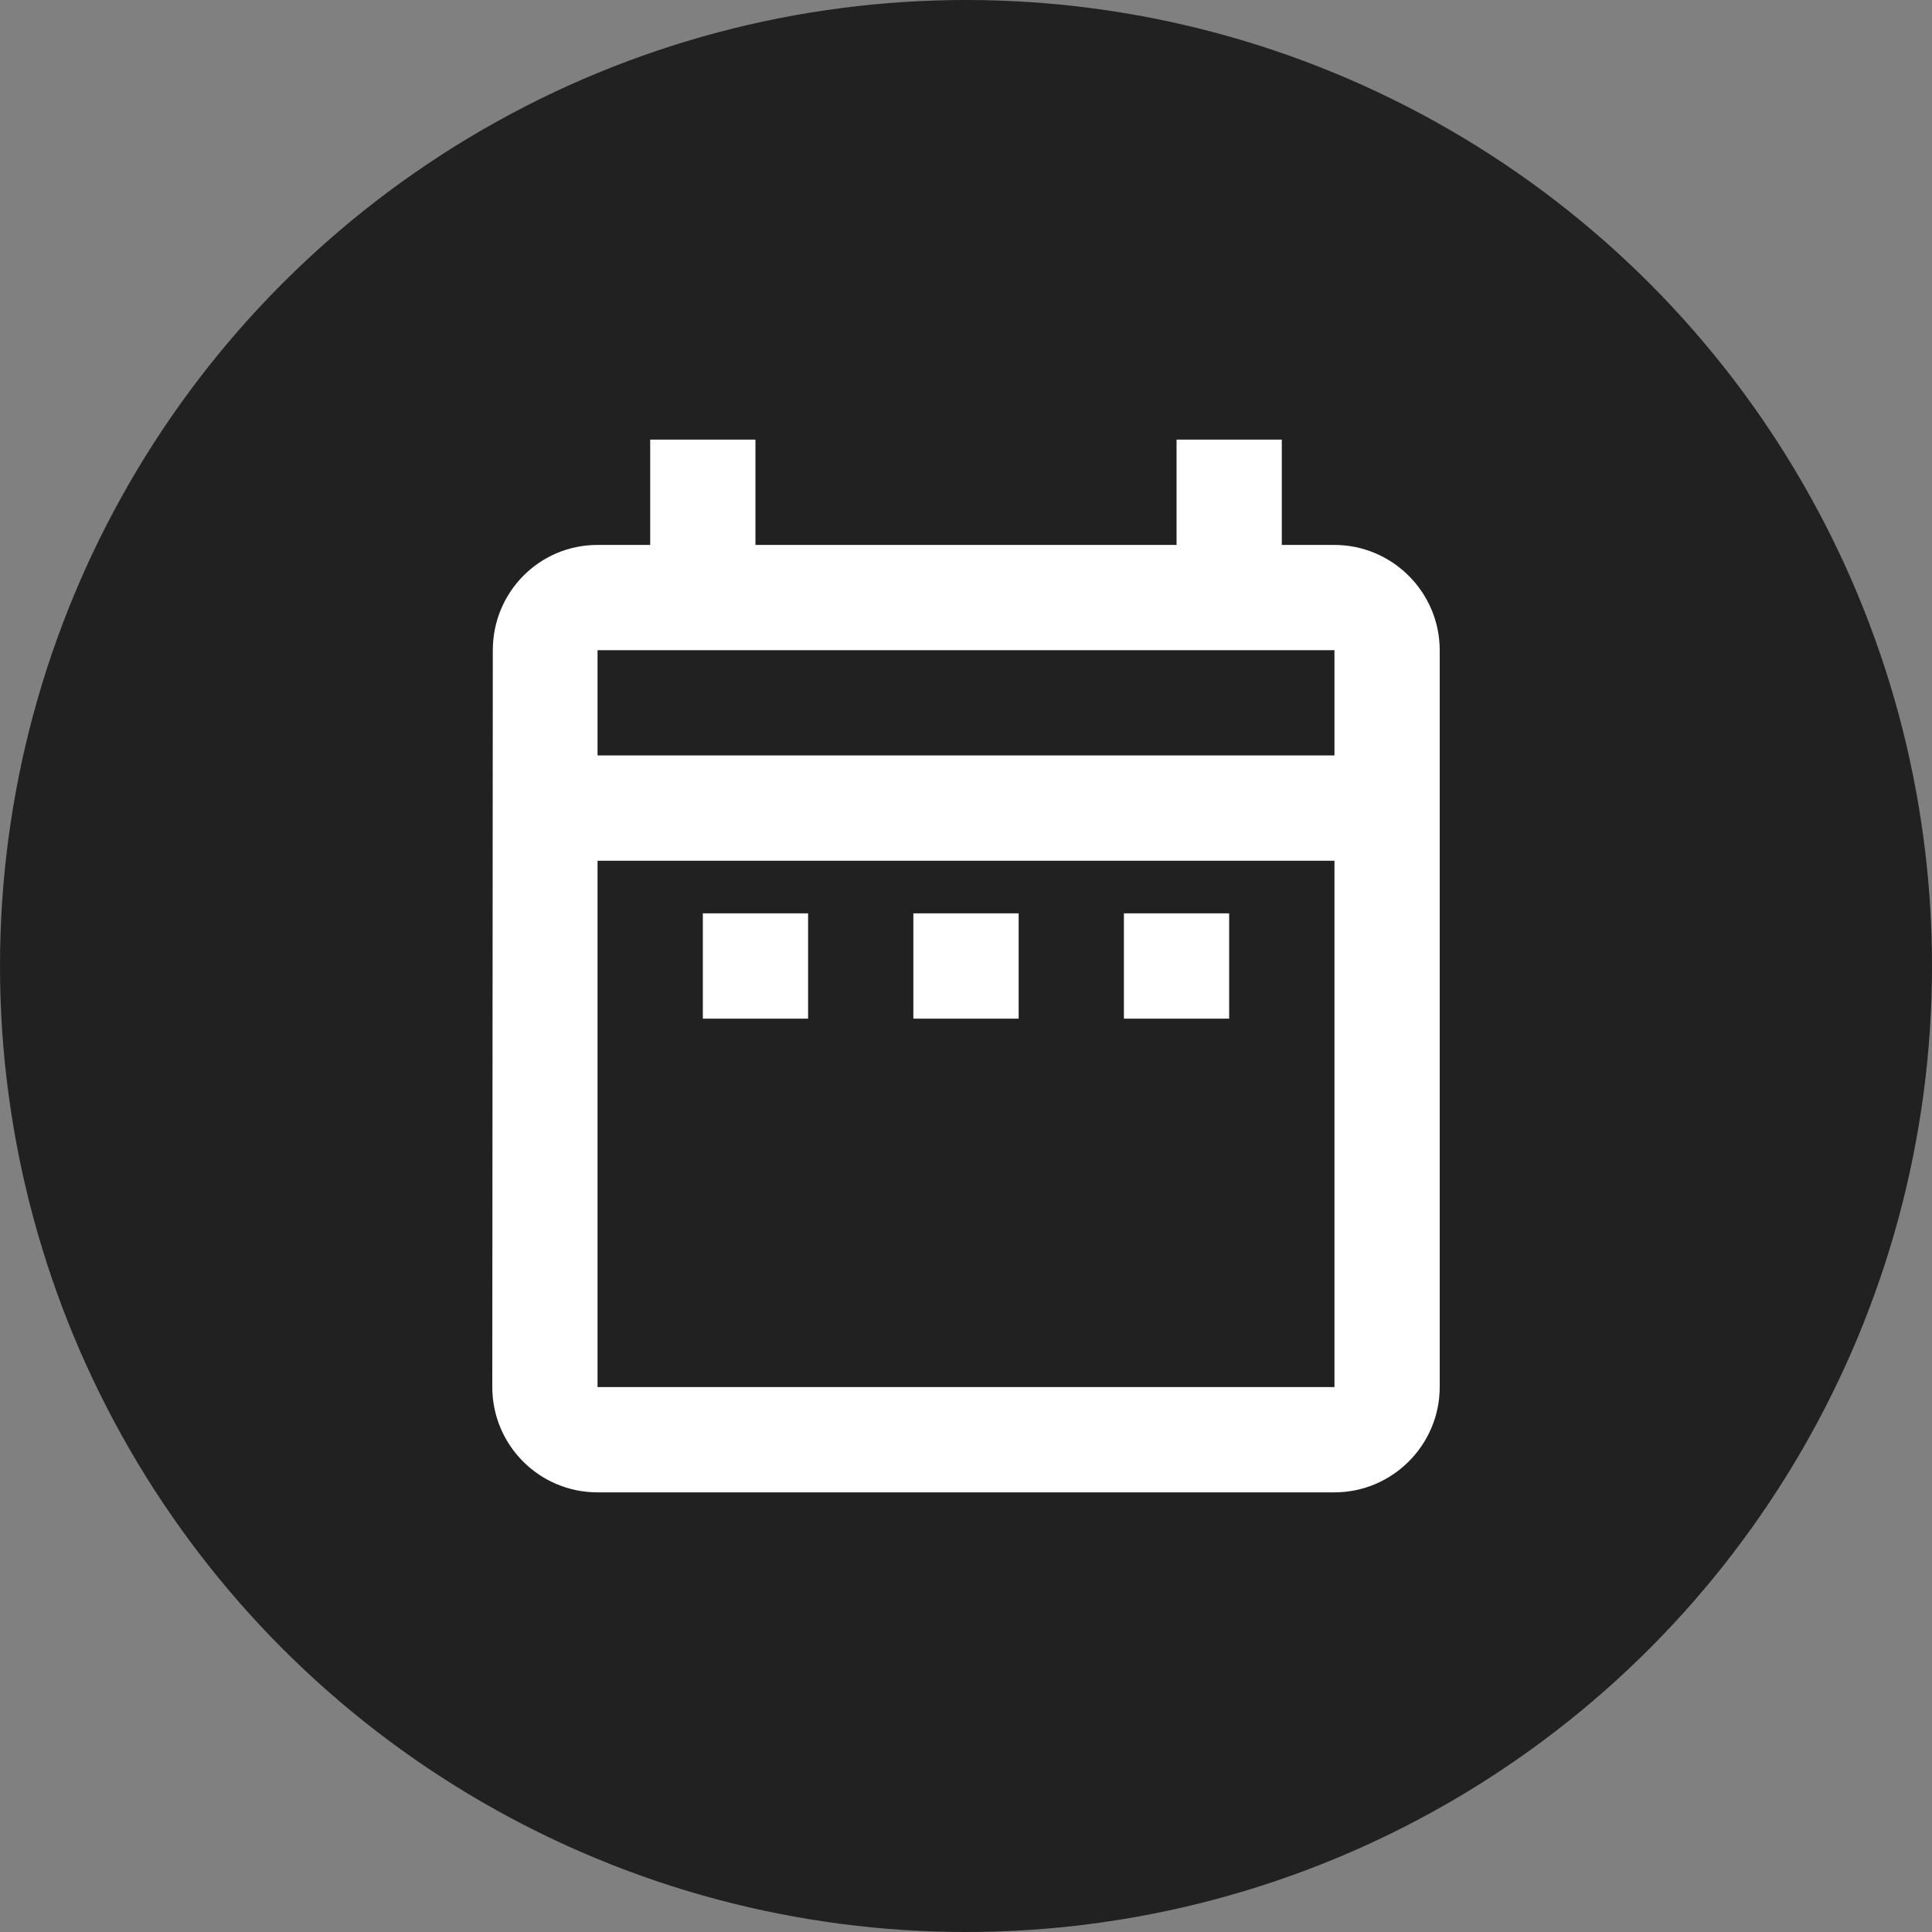
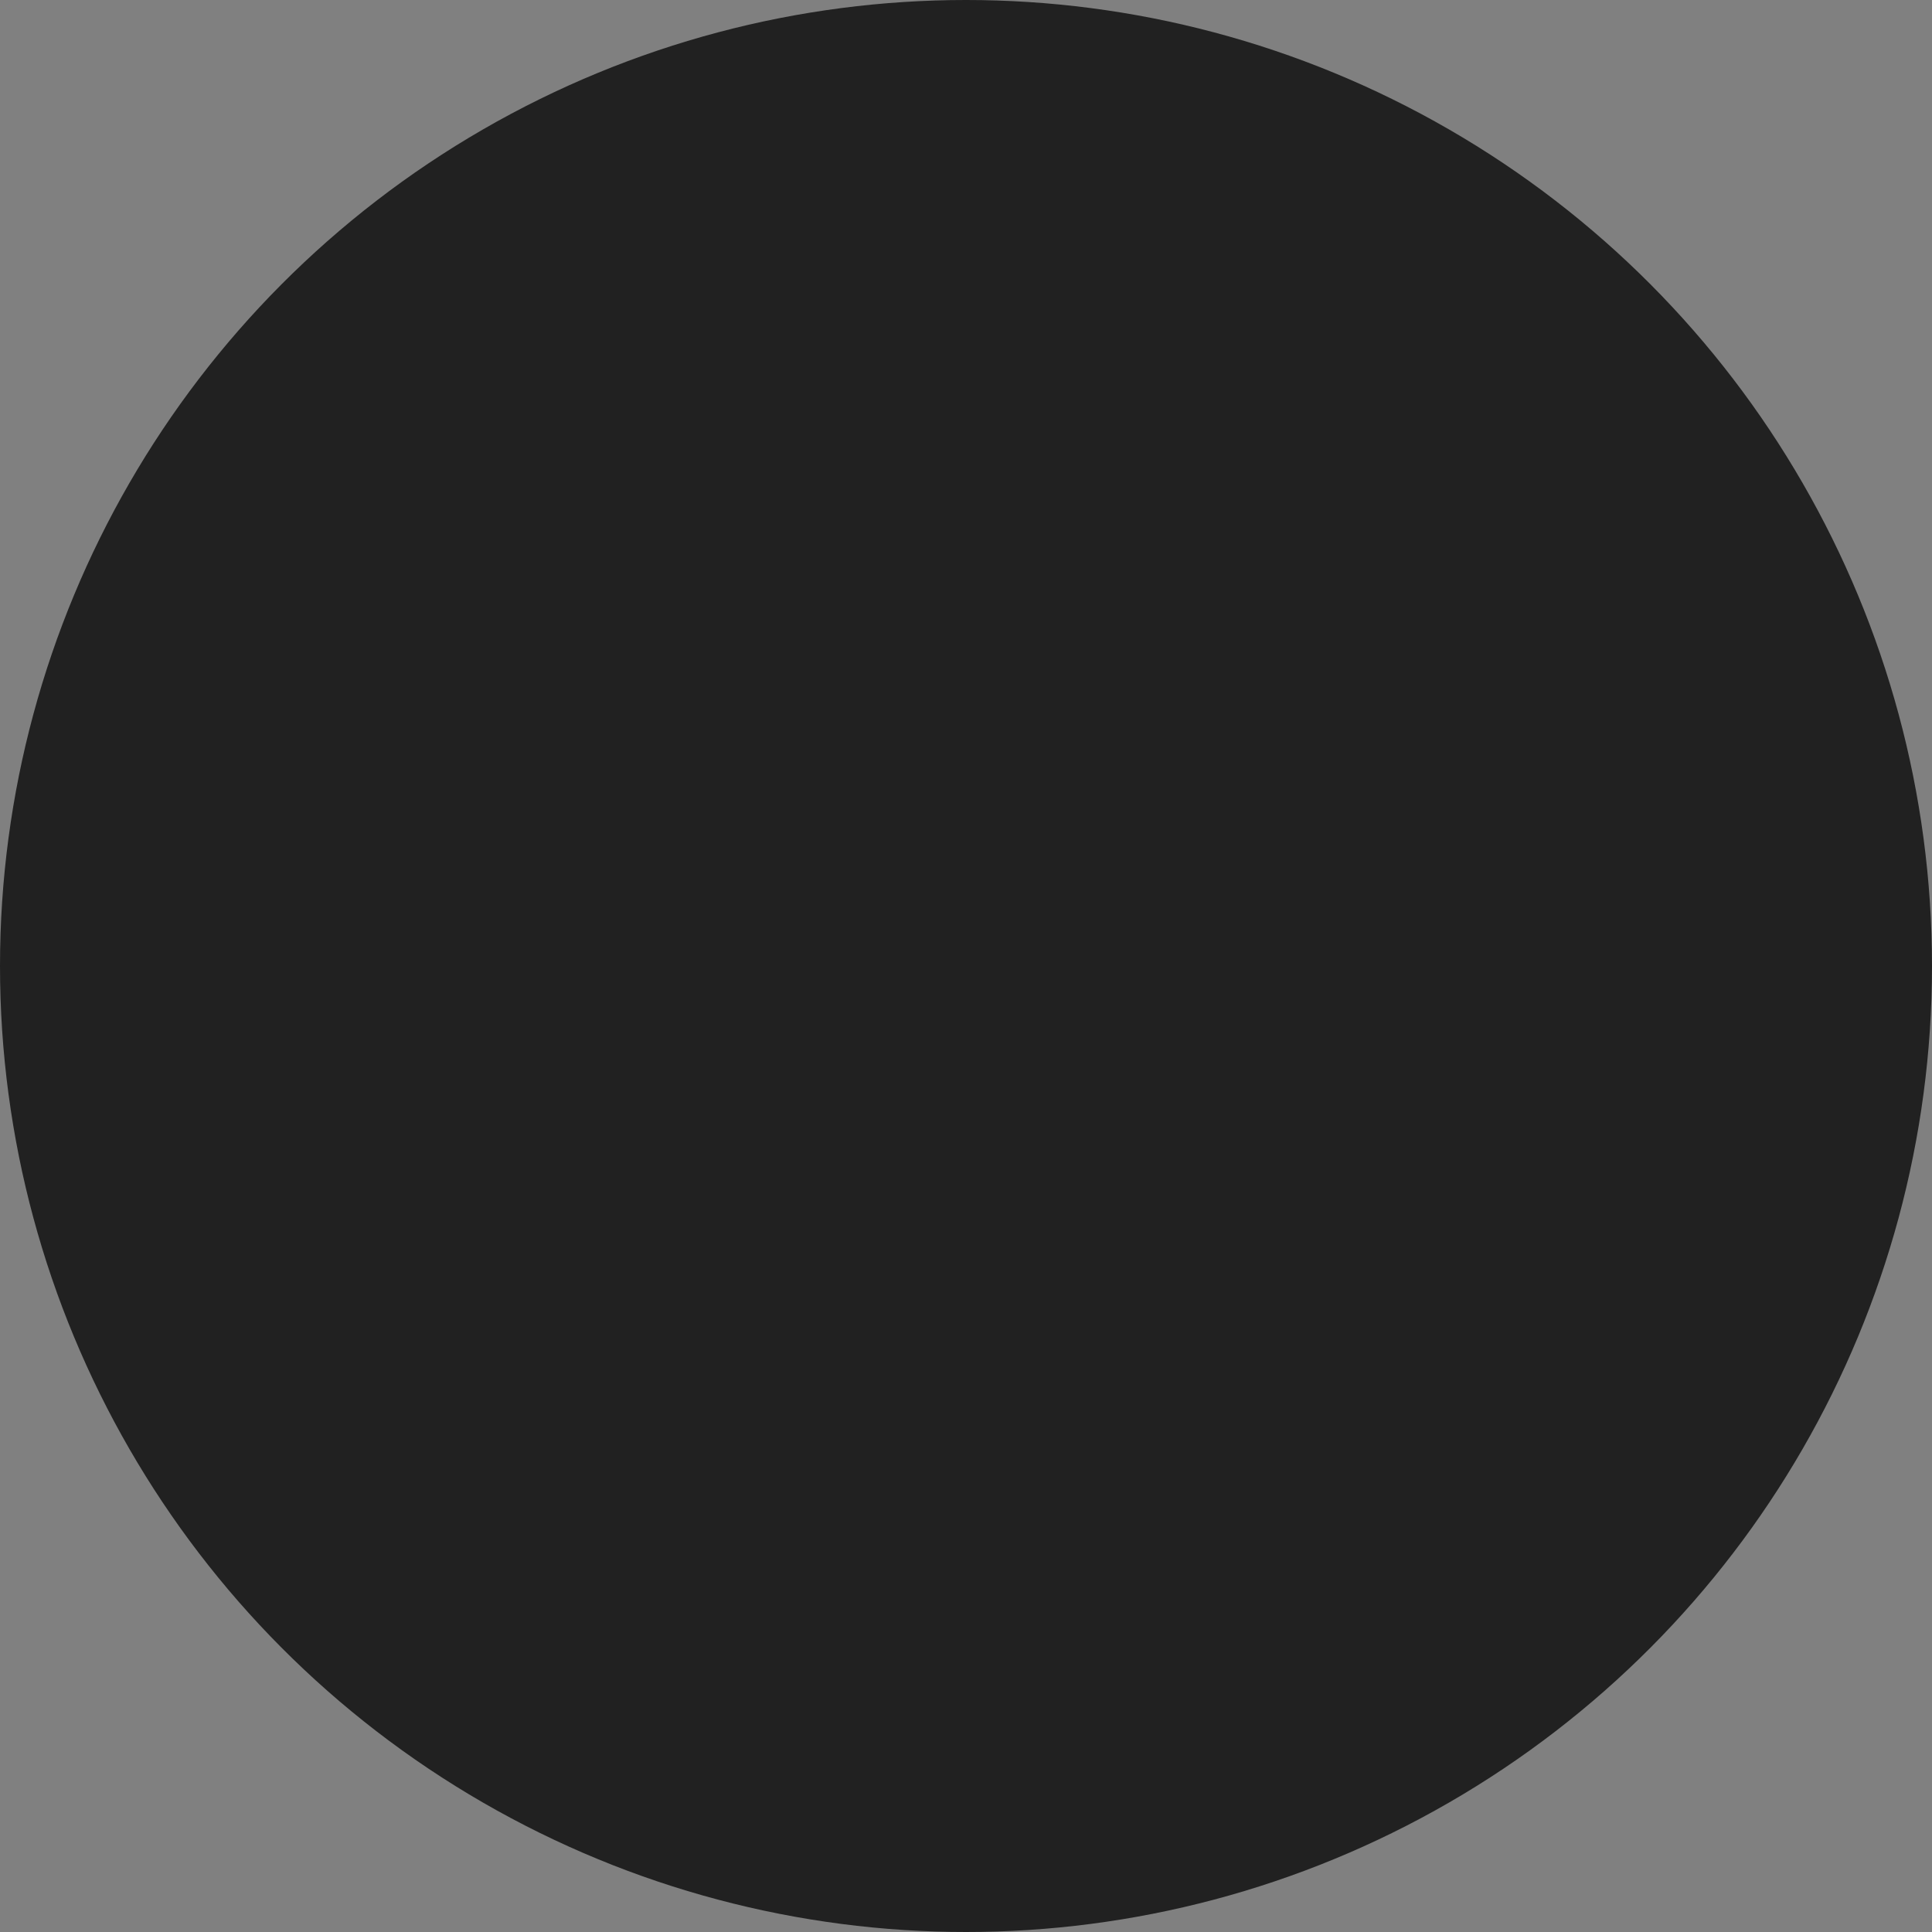
<svg xmlns="http://www.w3.org/2000/svg" width="52" height="52" viewBox="0 0 52 52" fill="none">
  <rect x="0" y="0" width="52" height="52" fill="#808080" stroke="none" />
  <circle cx="26" cy="26" r="26" fill="#212121" />
-   <path d="M18.917 24.583H21.75V27.417H18.917V24.583ZM38.75 17.5V37.333C38.75 38.892 37.475 40.167 35.917 40.167H16.083C14.511 40.167 13.25 38.892 13.25 37.333L13.264 17.5C13.264 15.942 14.511 14.667 16.083 14.667H17.5V11.833H20.333V14.667H31.667V11.833H34.5V14.667H35.917C37.475 14.667 38.75 15.942 38.75 17.5ZM16.083 20.333H35.917V17.5H16.083V20.333ZM35.917 37.333V23.167H16.083V37.333H35.917ZM30.25 27.417H33.083V24.583H30.25V27.417ZM24.583 27.417H27.417V24.583H24.583V27.417Z" fill="white" />
</svg>